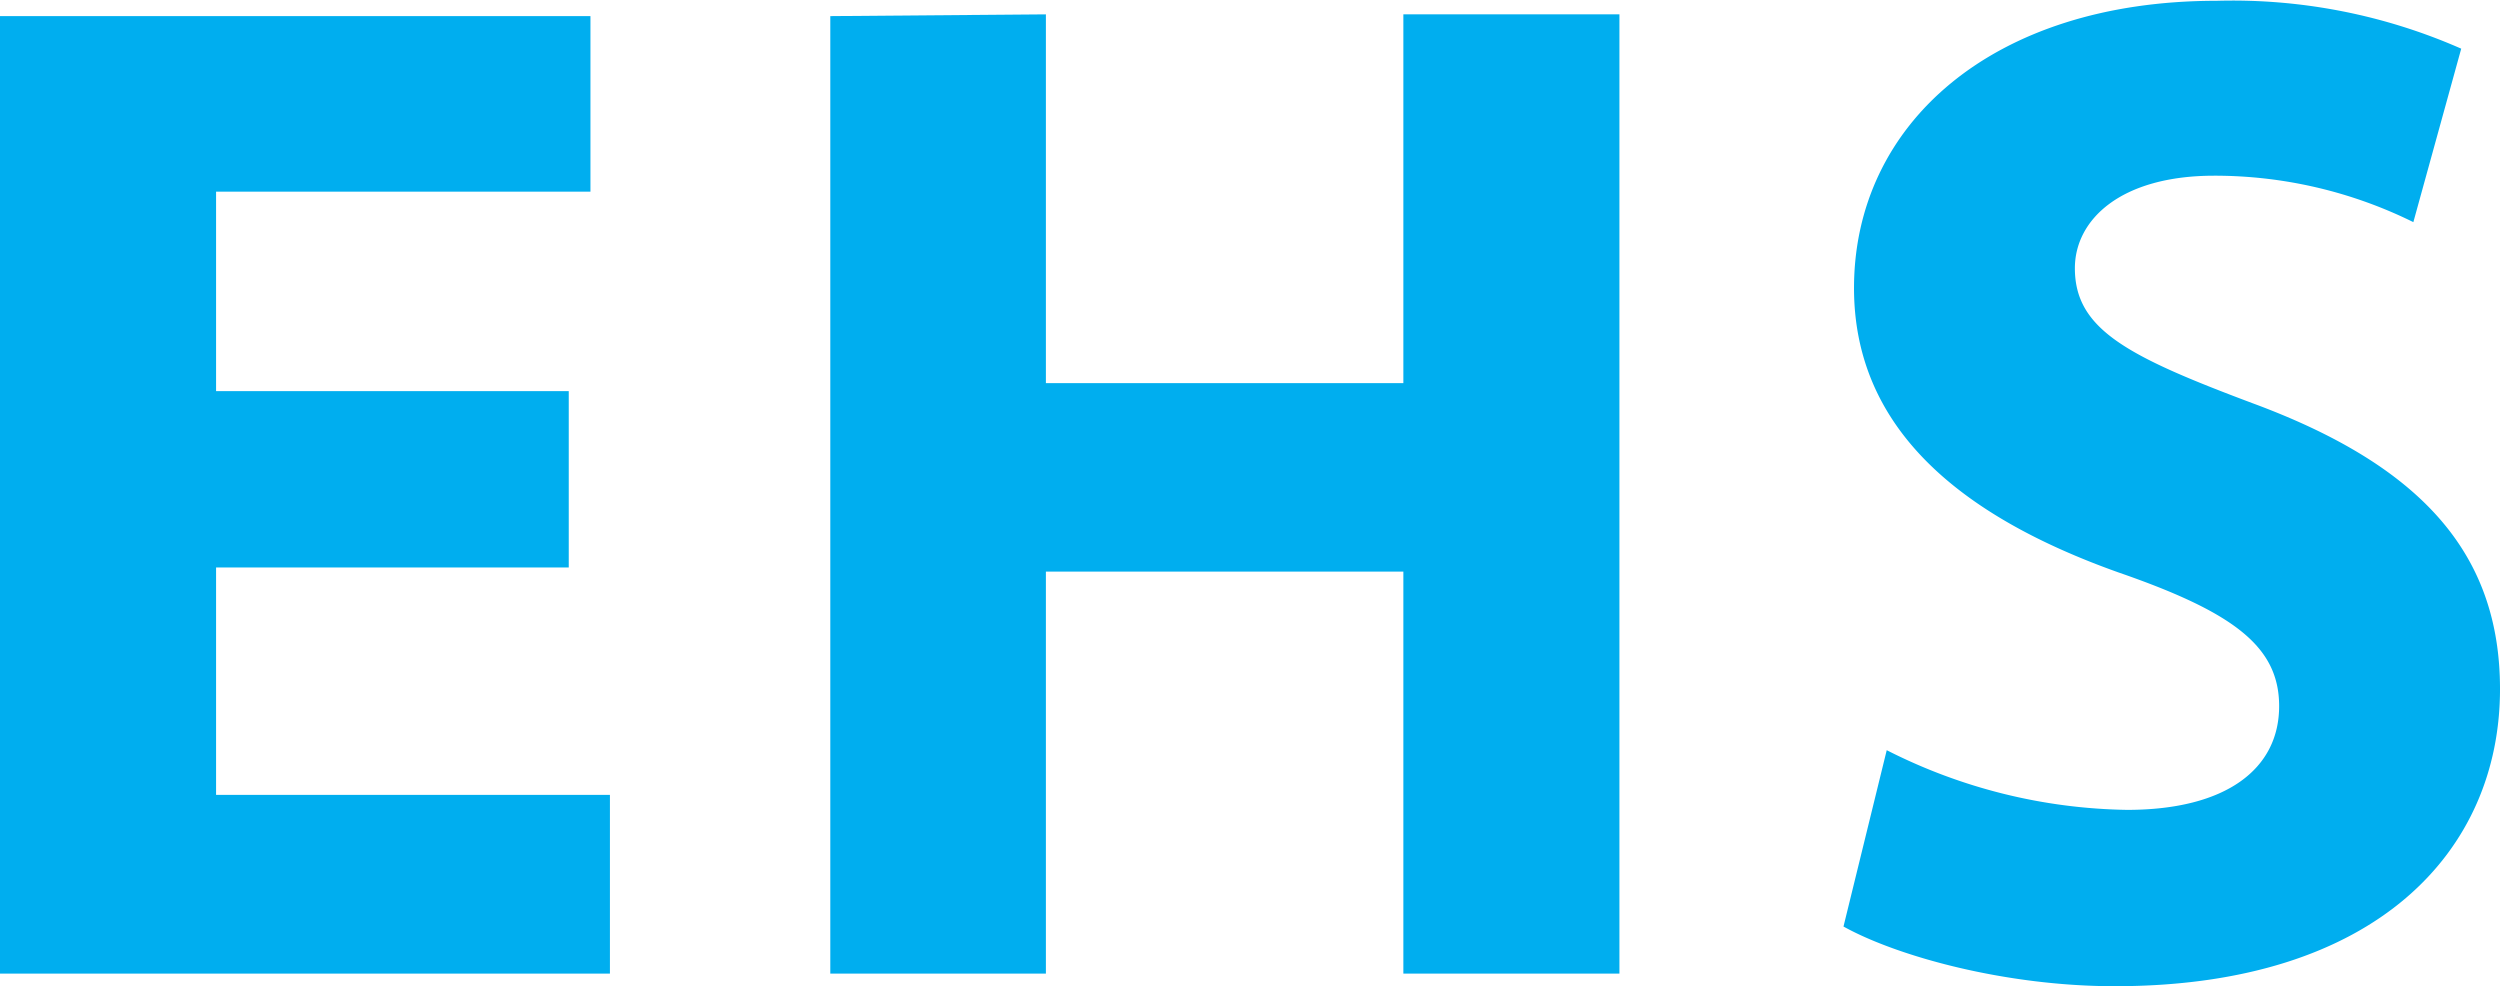
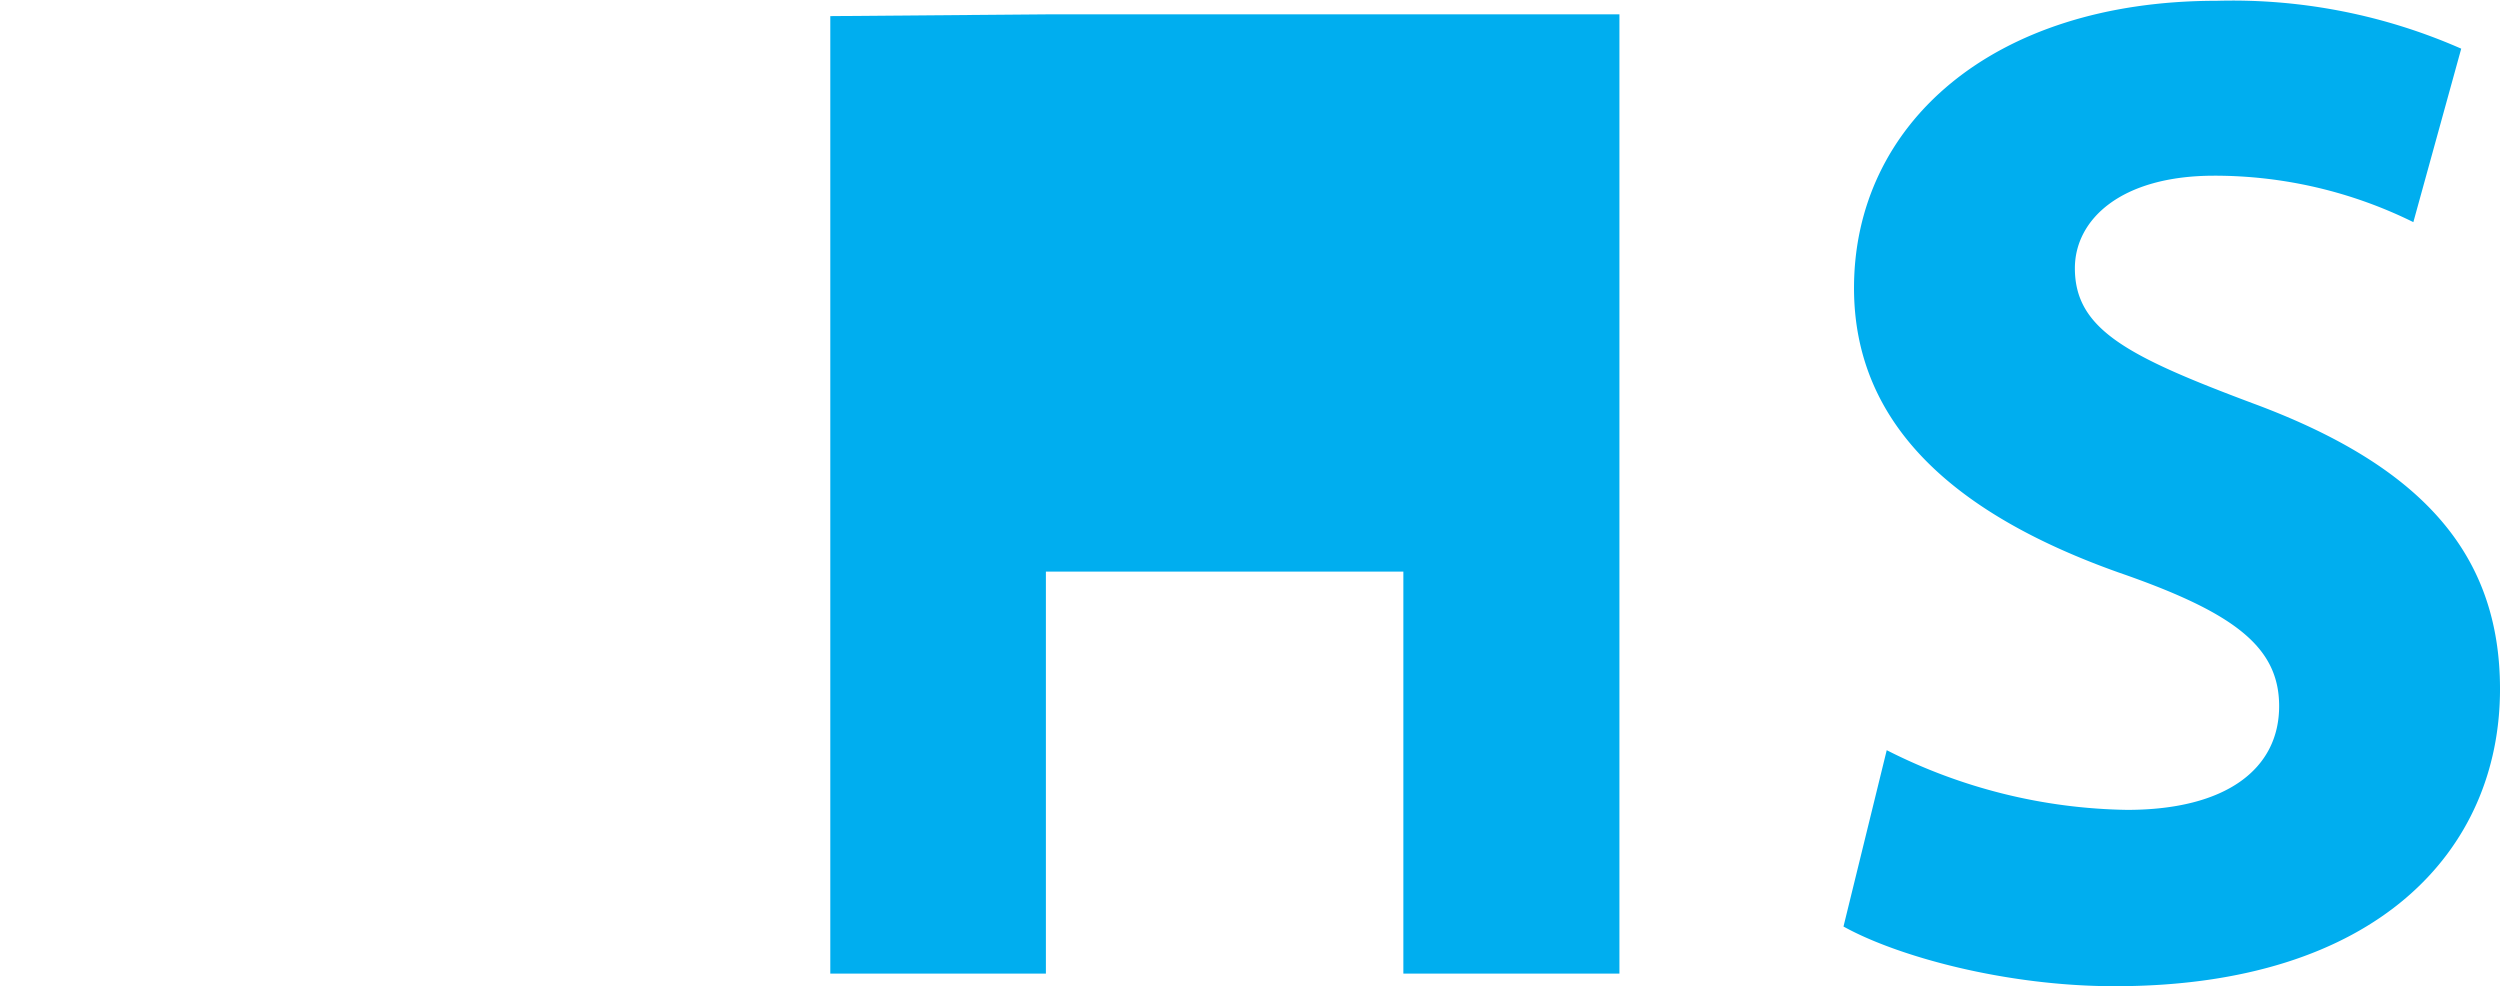
<svg xmlns="http://www.w3.org/2000/svg" id="Layer_1" data-name="Layer 1" viewBox="0 0 156.66 61.8">
  <title>logo-mobile</title>
  <g id="Laag_1" data-name="Laag 1">
-     <path d="M40.1,35.55H18V49.8H42.68V61H4.46V1h37V12H18V24.5H40.1Z" transform="translate(-4.46 0.01)" fill="#00aeef" />
-     <path d="M70,.89V24H92.4V.89h13.54V61H92.4V35.81H70V61H56.49V1Z" transform="translate(-4.46 0.01)" fill="#00aeef" />
+     <path d="M70,.89H92.4V.89h13.54V61H92.4V35.81H70V61H56.49V1Z" transform="translate(-4.46 0.01)" fill="#00aeef" />
    <path d="M122.69,47a34.32,34.32,0,0,0,15.06,3.74c6.23,0,9.53-2.58,9.53-6.5,0-3.74-2.85-5.88-10.07-8.38-10-3.56-16.57-9.08-16.57-17.82,0-10.24,8.64-18,22.72-18a35.56,35.56,0,0,1,15.33,3l-3,10.87A28.11,28.11,0,0,0,143.21,11c-5.88,0-8.73,2.77-8.73,5.8,0,3.83,3.3,5.52,11.14,8.46,10.6,3.92,15.5,9.44,15.5,17.91,0,10.07-7.66,18.62-24.14,18.62-6.86,0-13.63-1.87-17-3.74Z" transform="translate(-4.46 0.01)" fill="#00aeef" />
  </g>
</svg>